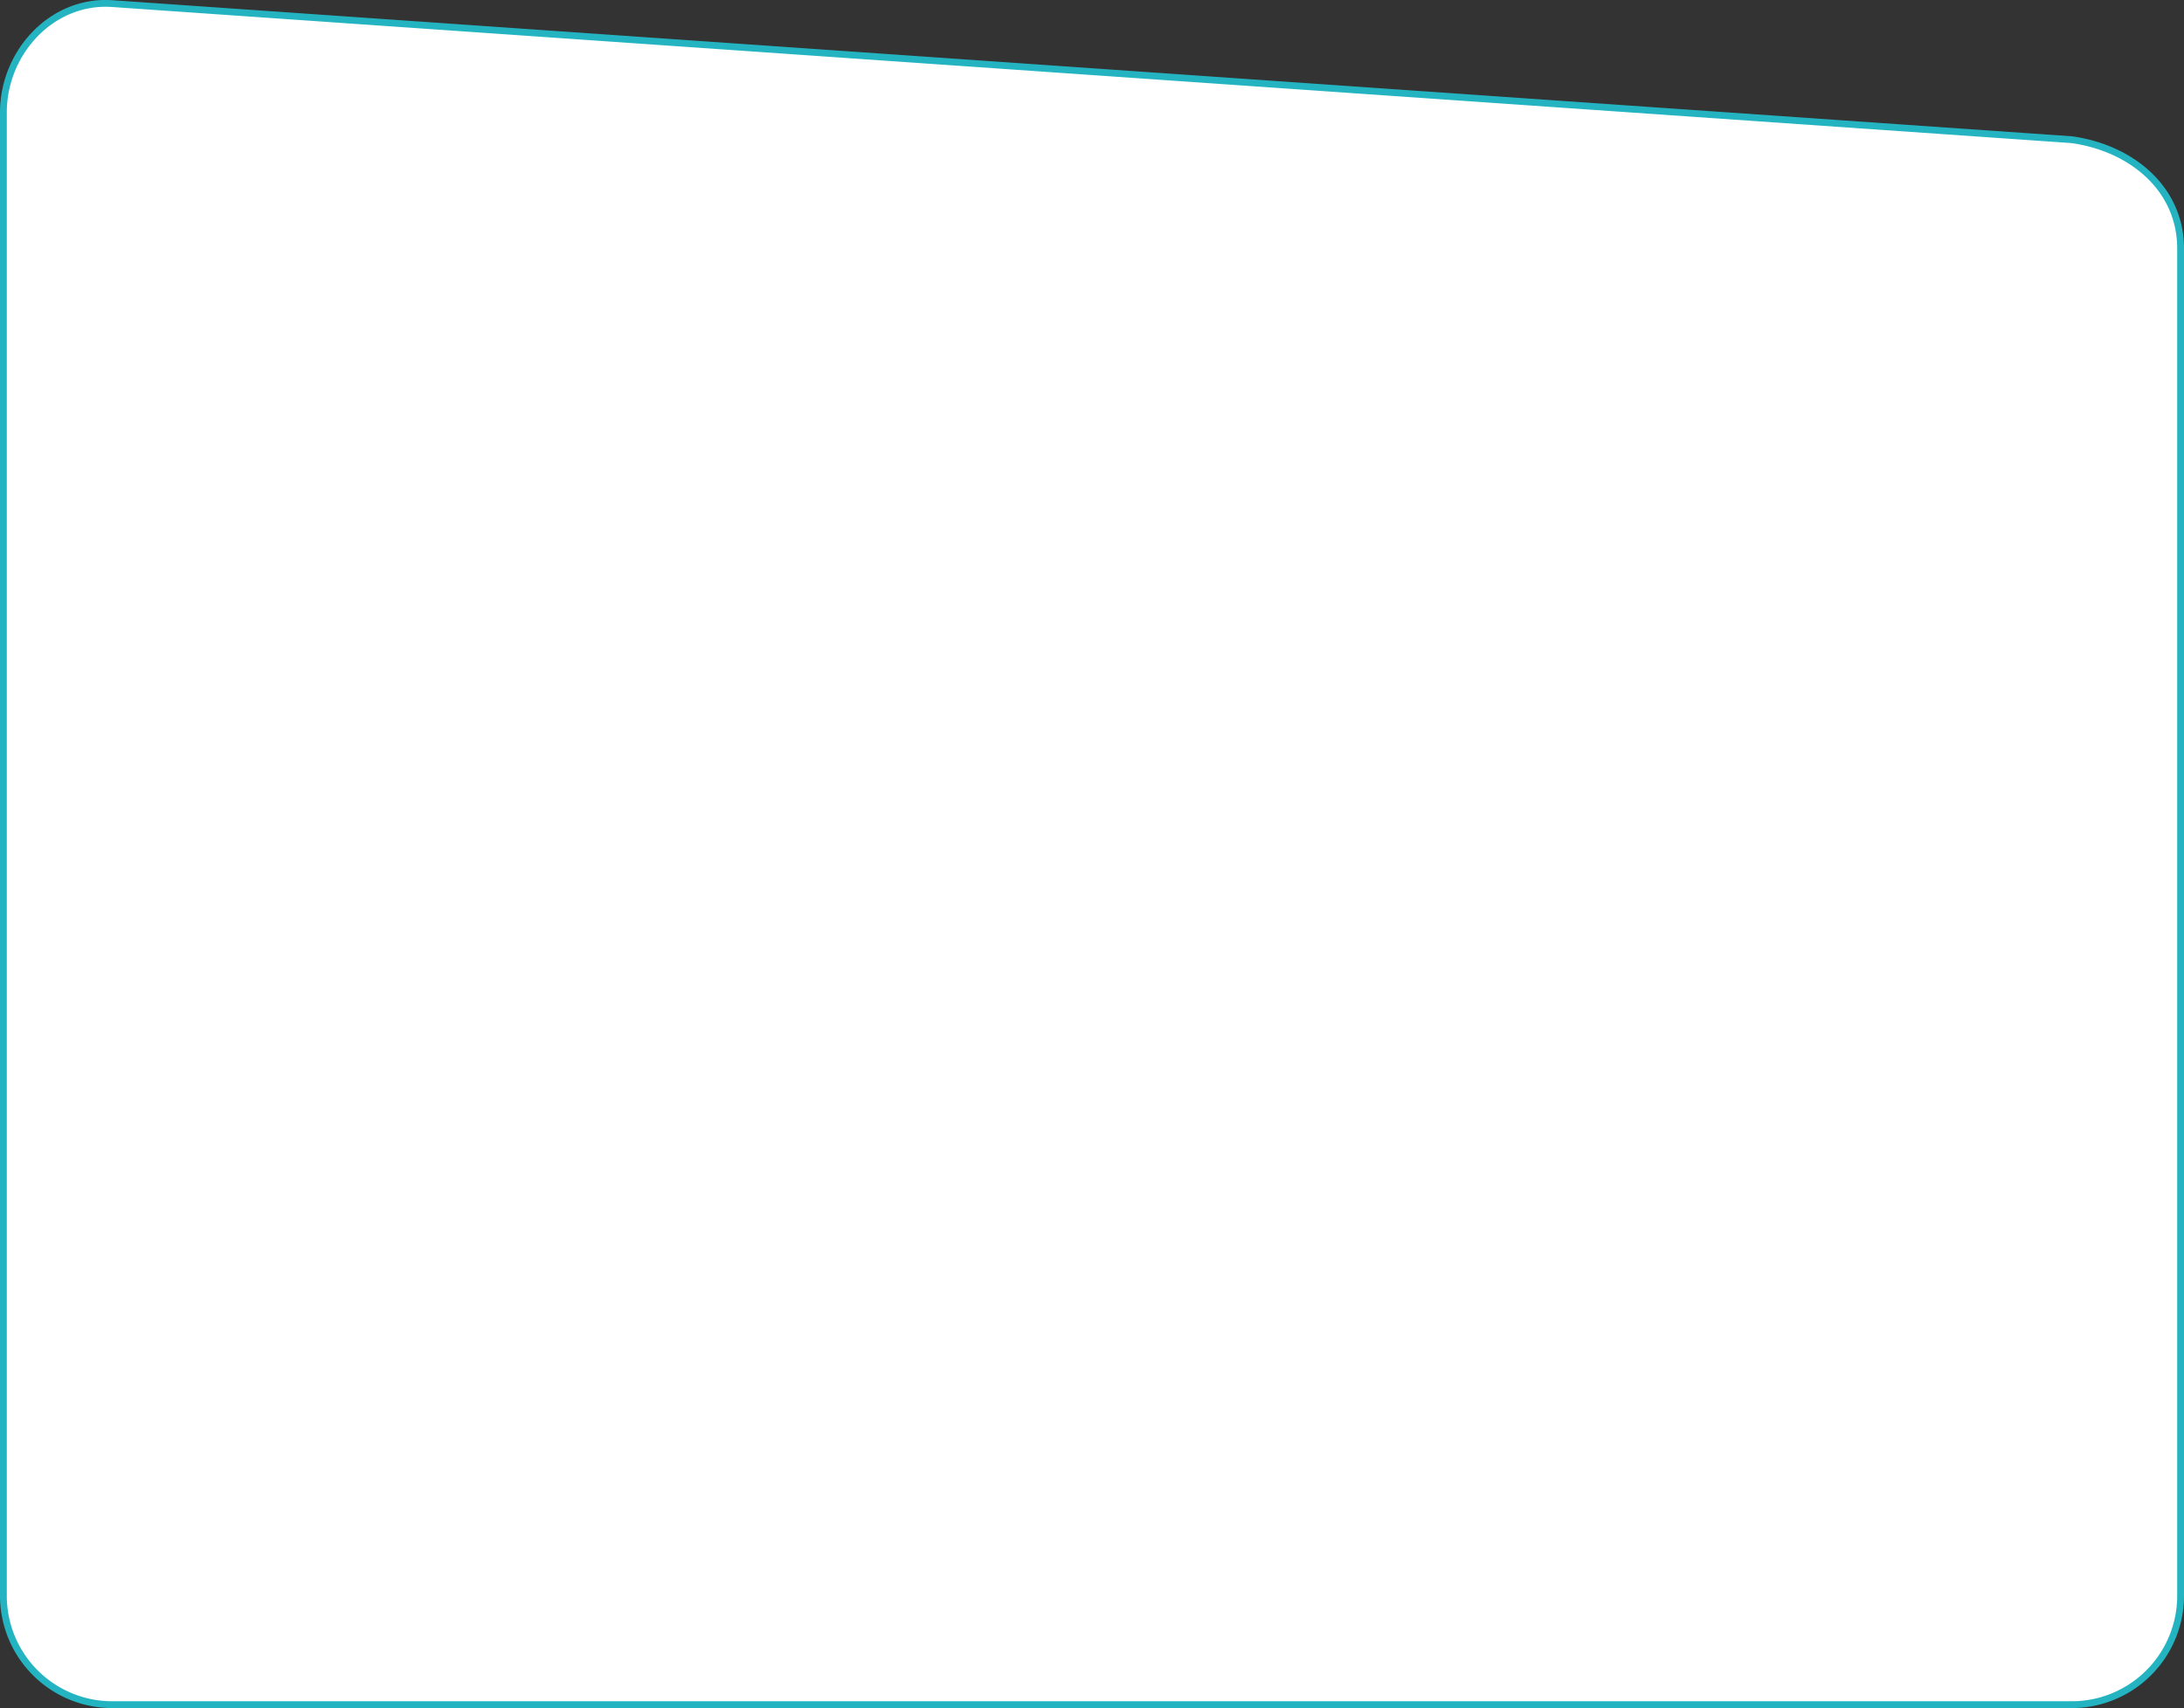
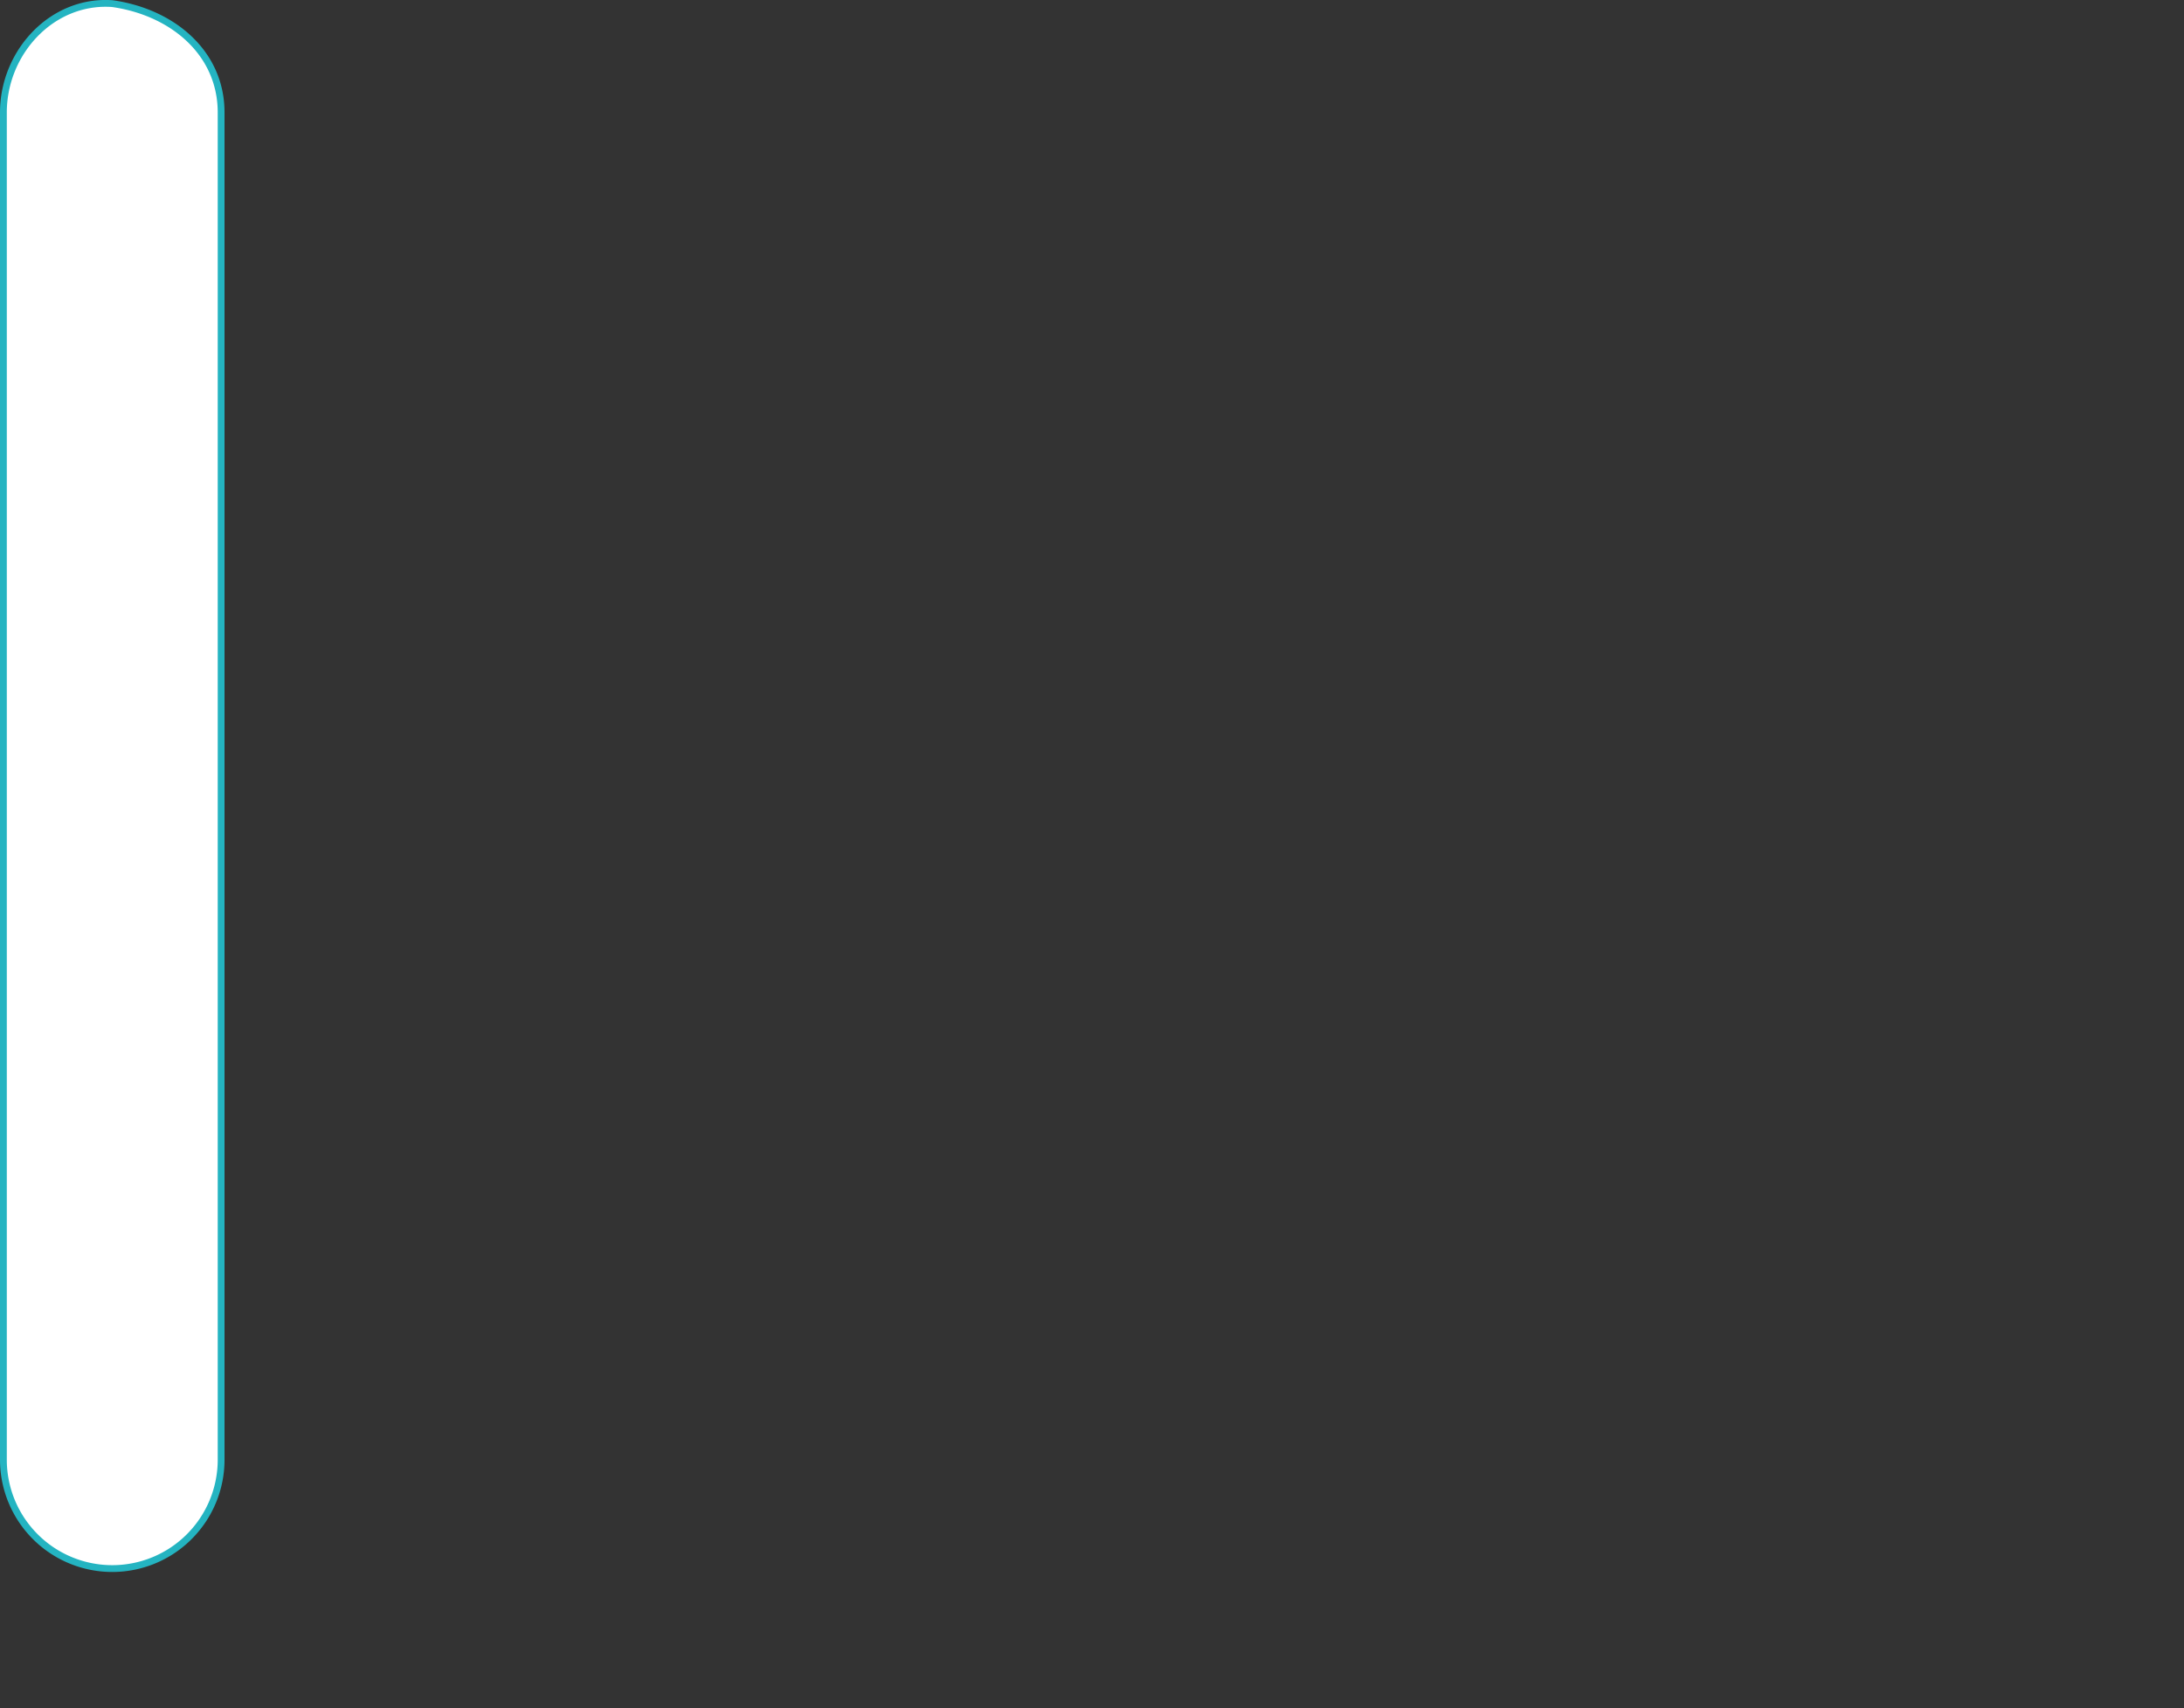
<svg xmlns="http://www.w3.org/2000/svg" width="321" height="251.03" viewBox="0 0 321 251.03">
  <rect x="0" y="0" width="321" height="251.03" fill="#333333" stroke="none" />
  <defs>
    <style> .cls-1 { fill: #fff; stroke: #24b4c1; stroke-width: 1px; fill-rule: evenodd; } </style>
  </defs>
-   <path id="Прямоугольник1-1" class="cls-1" d="M506,1021l288,20c8.757,1.23,16,7.16,16,16v198a16,16,0,0,1-16,16H506a16,16,0,0,1-16-16V1037C490,1028.16,497.138,1020.39,506,1021Z" transform="translate(-489.5 -1020.47)" />
+   <path id="Прямоугольник1-1" class="cls-1" d="M506,1021c8.757,1.23,16,7.16,16,16v198a16,16,0,0,1-16,16H506a16,16,0,0,1-16-16V1037C490,1028.16,497.138,1020.39,506,1021Z" transform="translate(-489.5 -1020.47)" />
</svg>